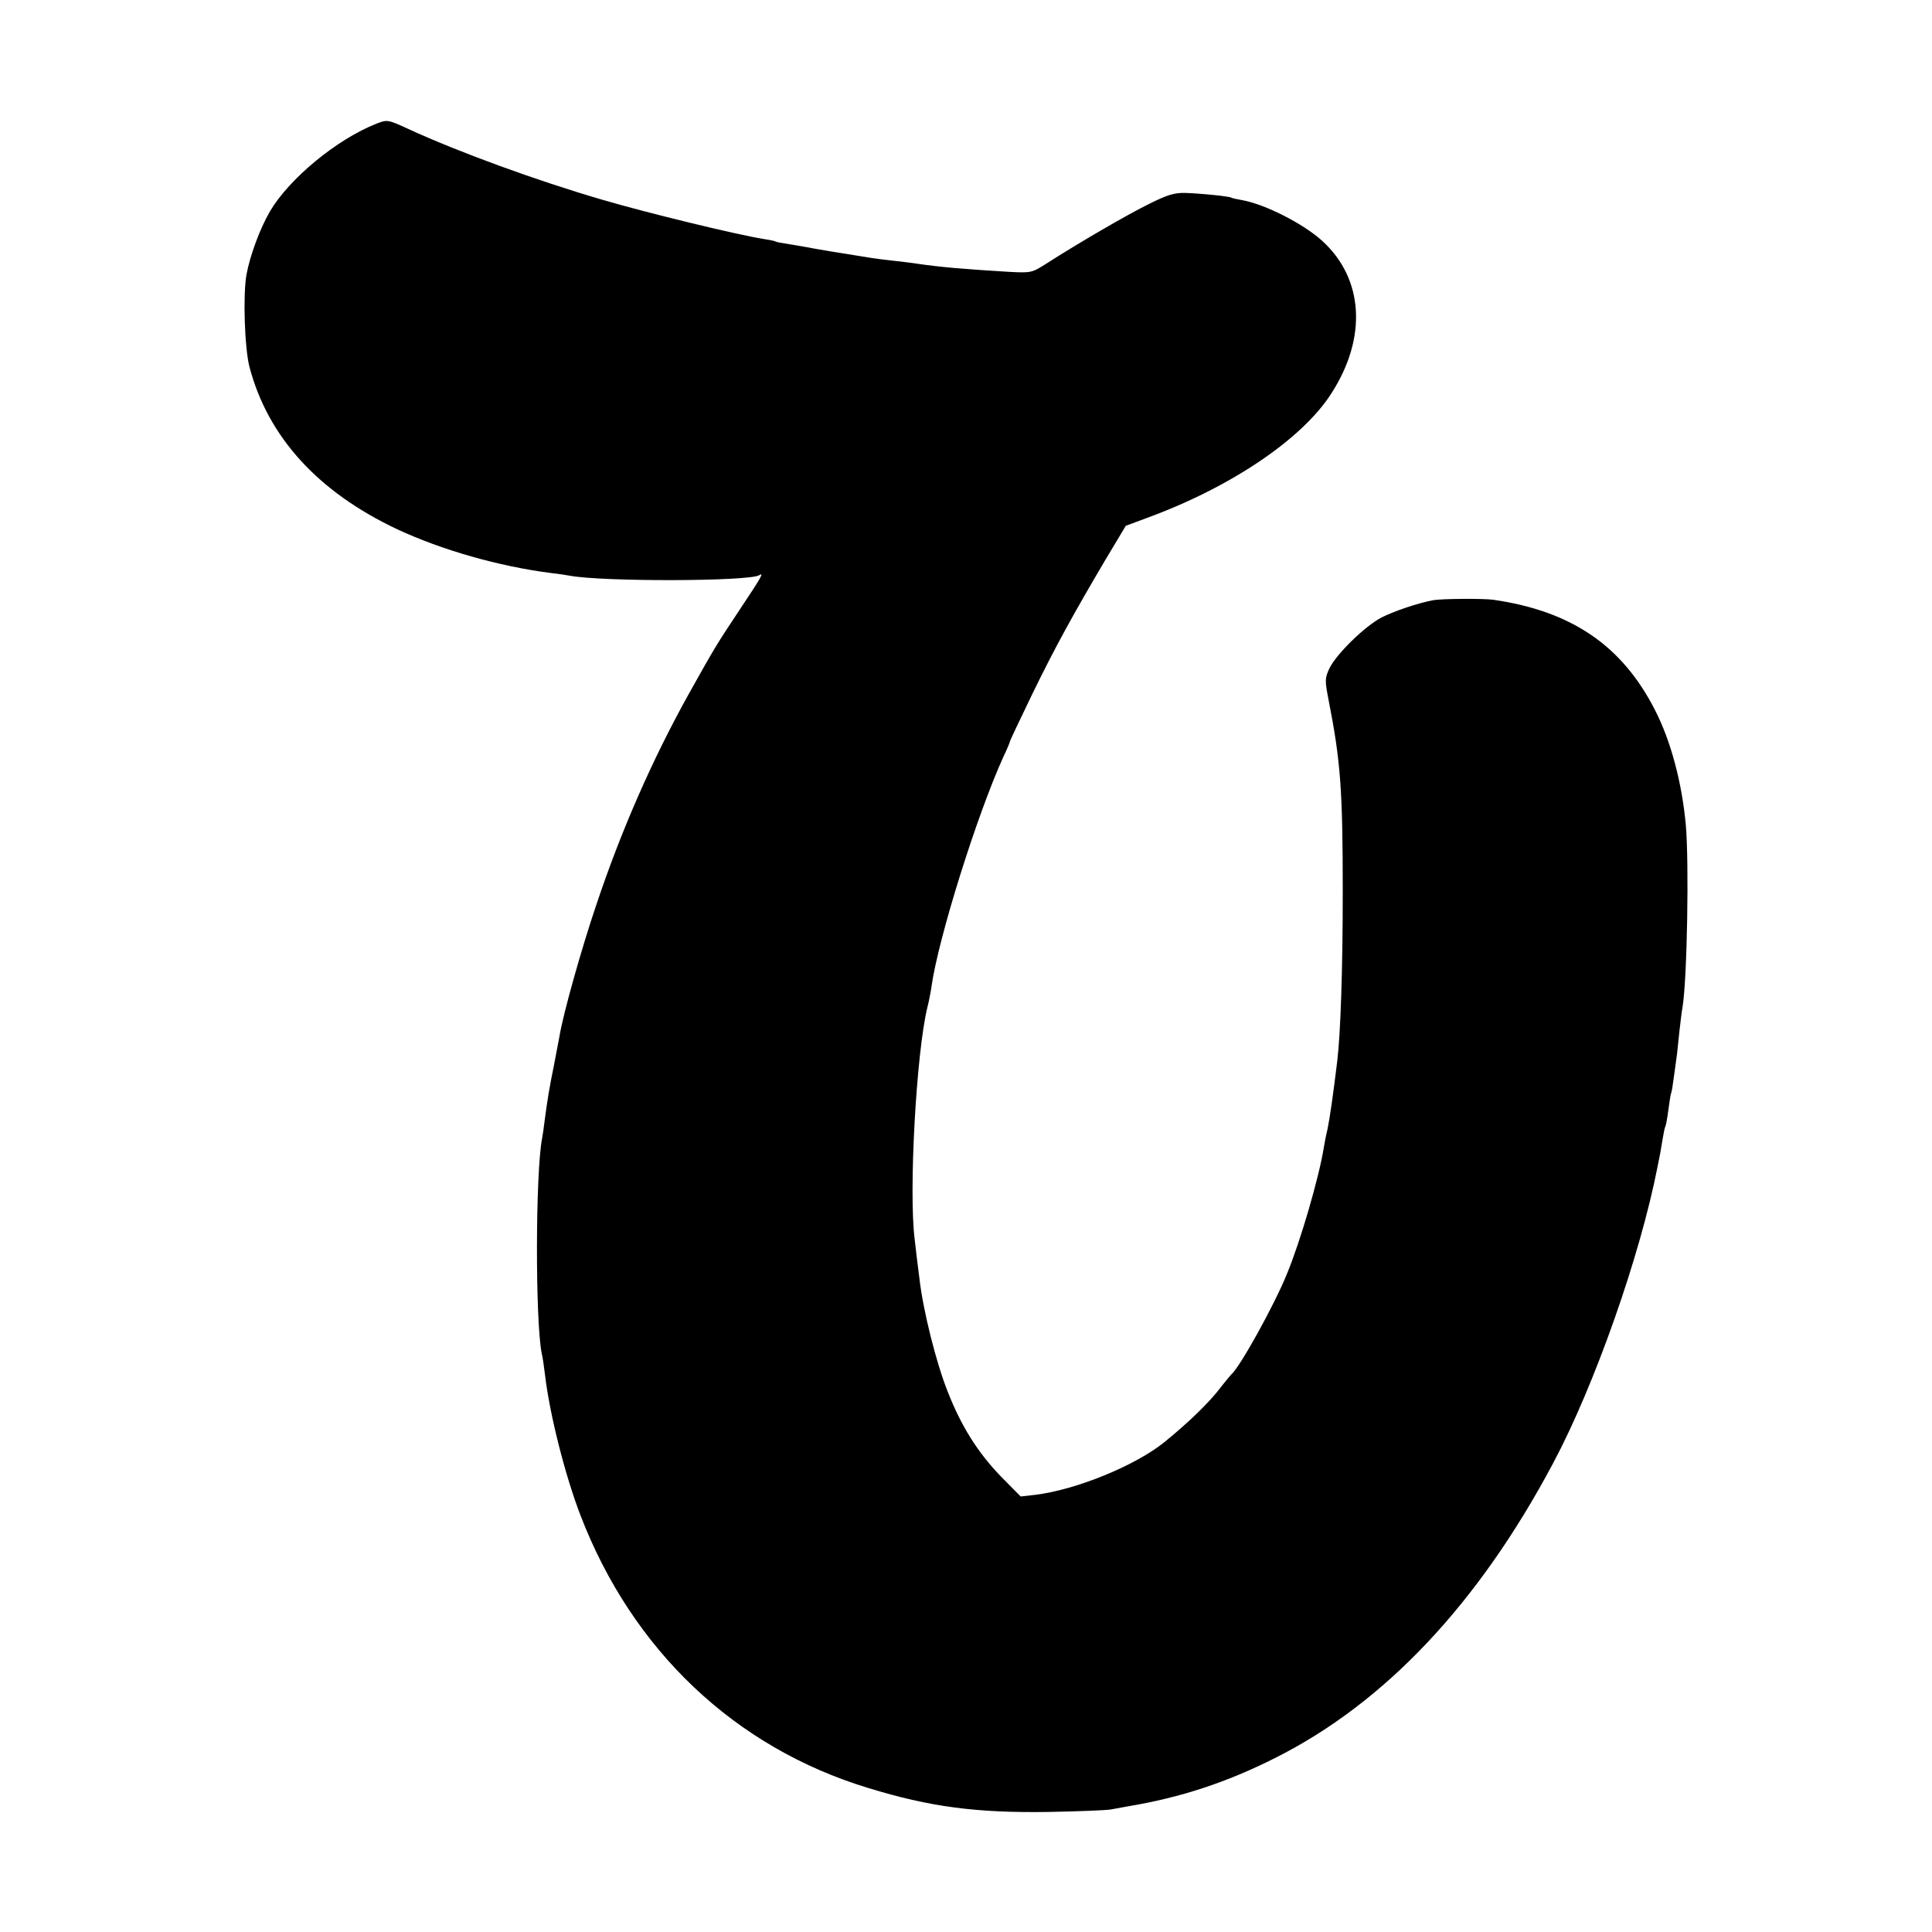
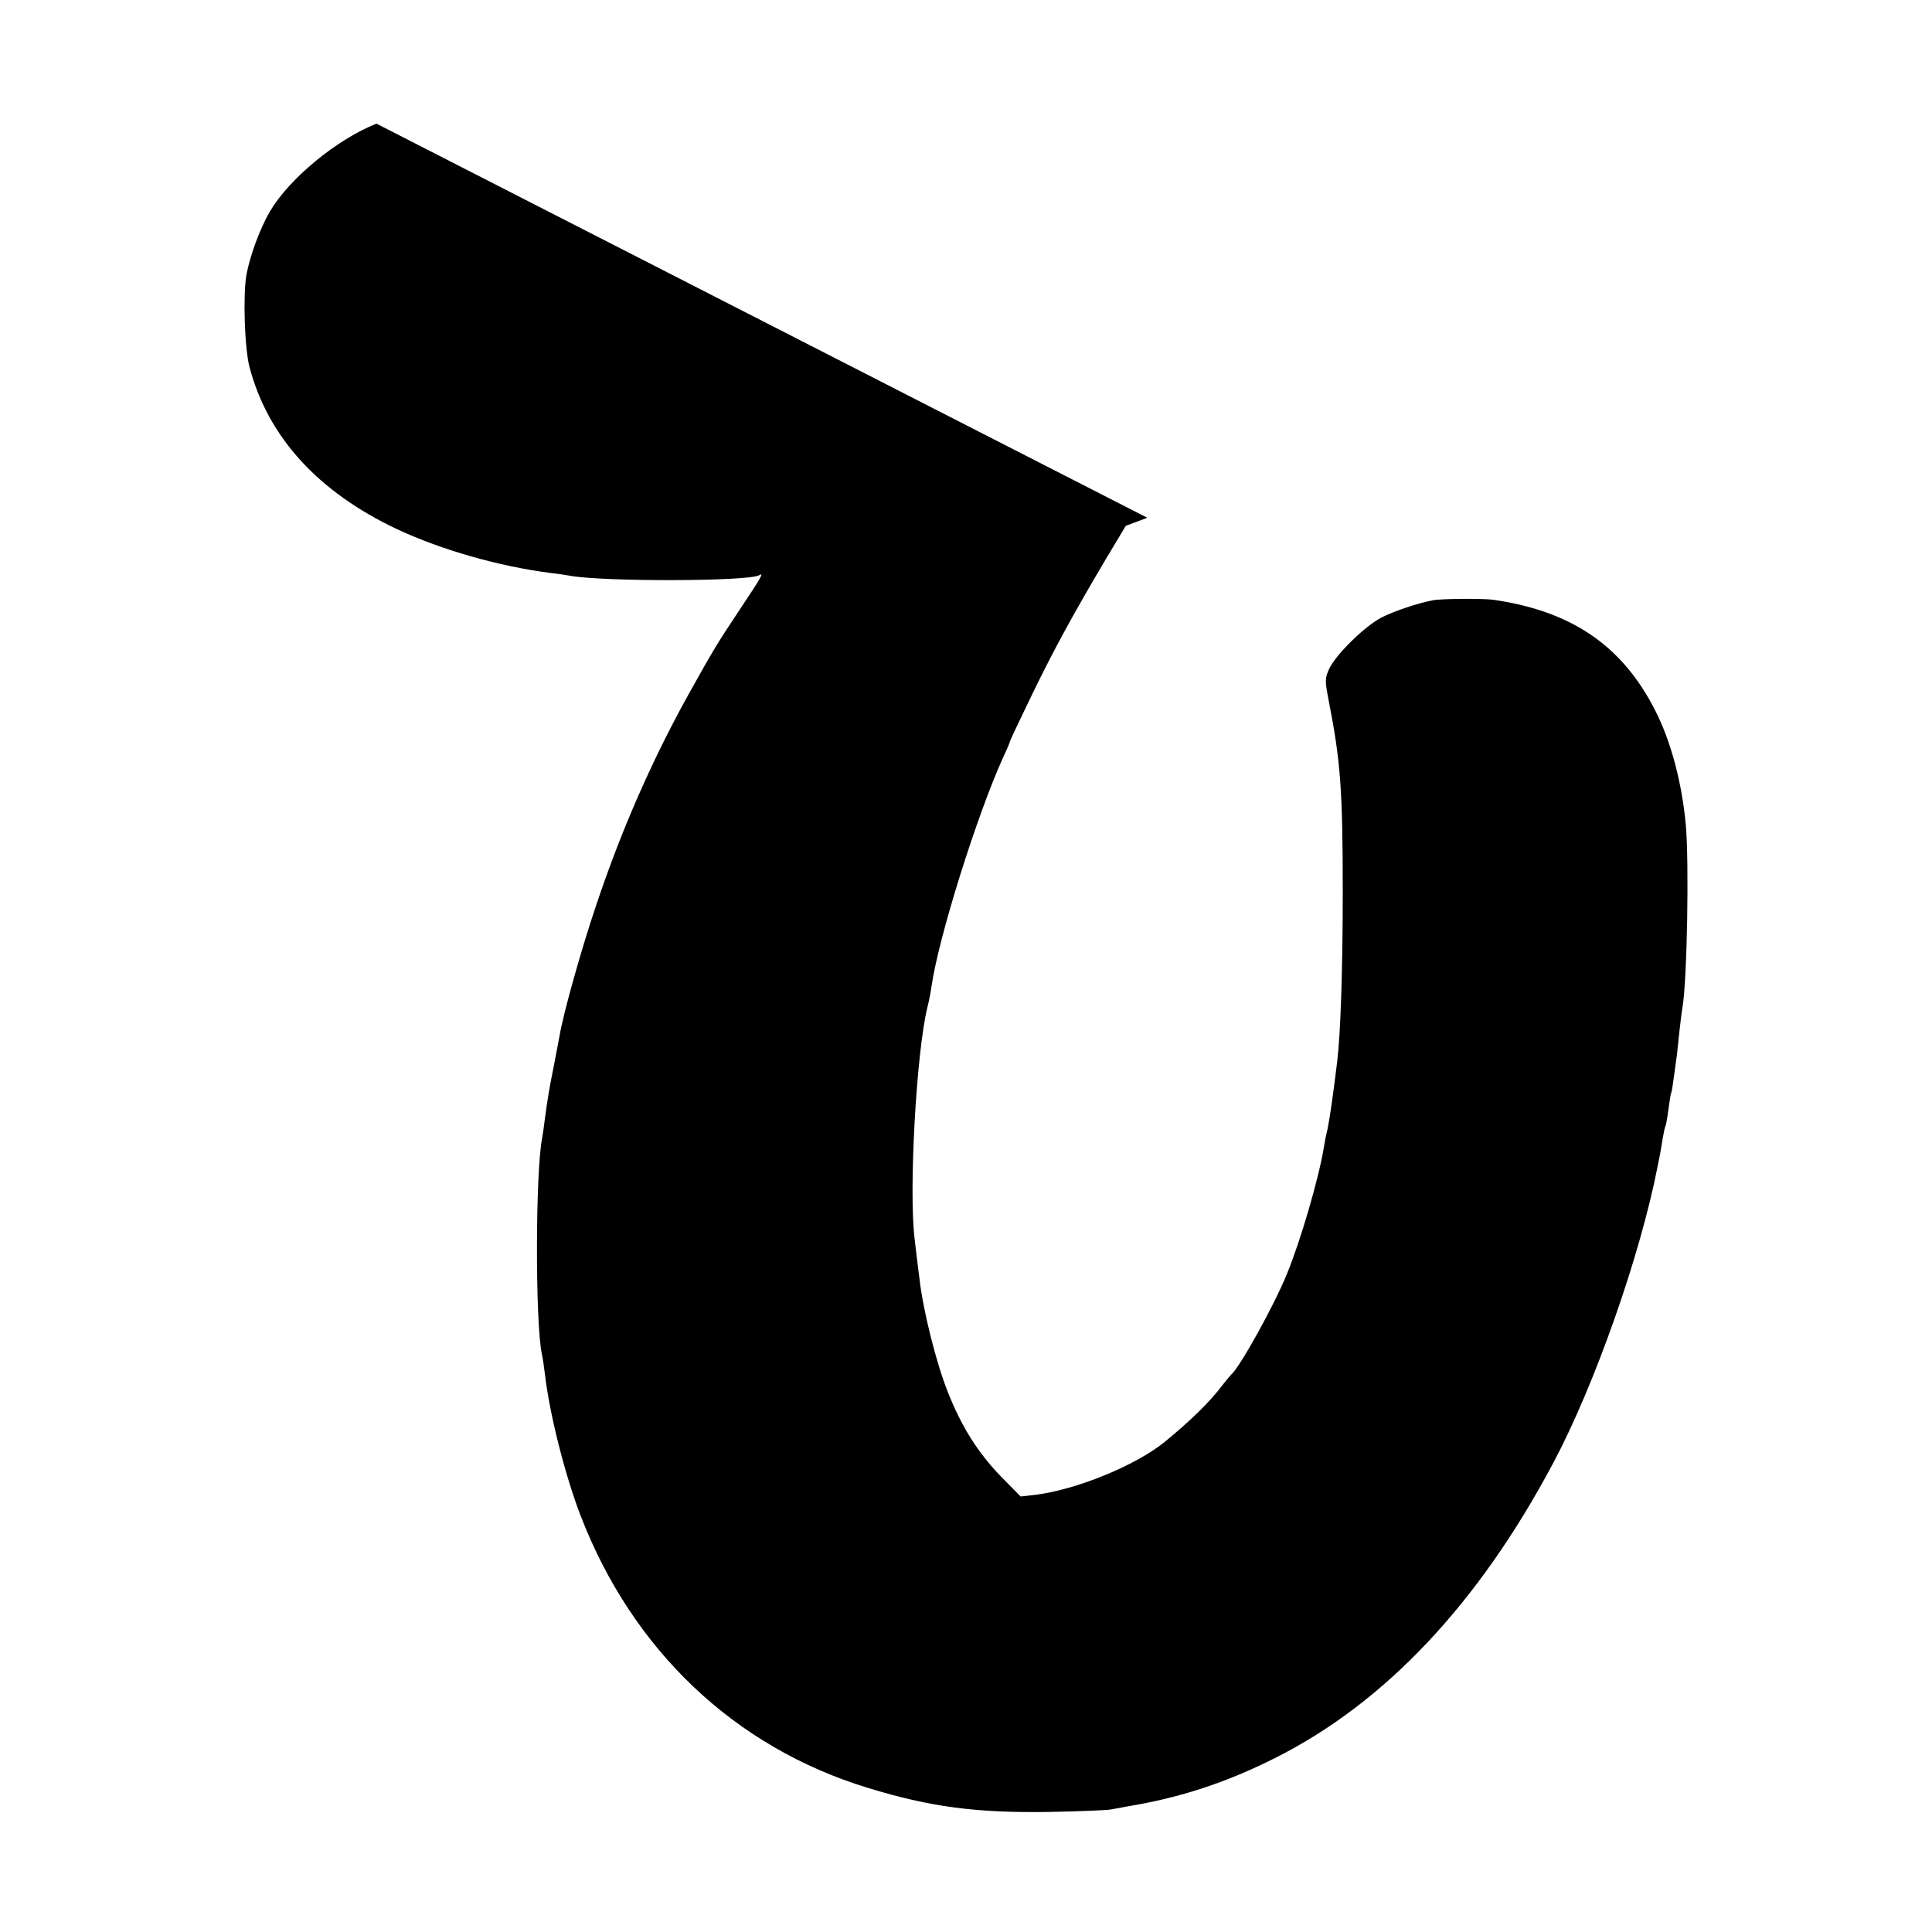
<svg xmlns="http://www.w3.org/2000/svg" version="1.0" width="700pt" height="700pt" viewBox="0 0 700 700" preserveAspectRatio="xMidYMid meet">
  <g transform="translate(0,700) scale(0.1,-0.1)" fill="#000000" stroke="none">
-     <path d="M1364 6552 c-144 -57 -316 -199 -386 -318 -36 -62 -72 -159 -85 -229 -13 -73 -7 -266 11 -335 67 -254 249 -453 536 -588 161 -75 368 -134 555 -158 28 -3 59 -8 70 -10 118 -22 649 -21 686 2 18 11 7 -8 -71 -125 -85 -128 -91 -138 -186 -308 -131 -236 -244 -493 -334 -763 -54 -159 -121 -399 -133 -475 -3 -16 -12 -64 -20 -105 -17 -83 -23 -121 -33 -195 -3 -27 -8 -59 -10 -70 -24 -124 -25 -663 -1 -780 3 -11 8 -46 12 -79 17 -143 73 -363 128 -506 188 -489 559 -841 1042 -988 225 -69 392 -91 655 -87 107 2 209 6 225 9 17 3 44 8 60 11 193 32 359 87 534 175 399 200 738 560 1009 1070 150 282 315 751 378 1075 2 11 6 31 9 45 2 14 7 40 10 59 3 19 7 37 9 40 2 3 7 31 11 61 4 30 8 57 10 60 2 3 6 30 10 60 4 30 9 66 11 80 1 14 6 52 9 85 4 33 8 71 11 85 17 104 24 524 12 661 -14 153 -54 303 -110 413 -119 236 -303 362 -588 403 -37 5 -191 4 -219 -2 -57 -11 -139 -39 -185 -62 -60 -31 -165 -133 -190 -186 -16 -35 -16 -43 -2 -115 43 -219 51 -323 51 -692 0 -284 -8 -516 -20 -615 -15 -123 -27 -207 -35 -245 -6 -25 -12 -56 -14 -70 -17 -105 -83 -334 -133 -455 -45 -112 -172 -341 -202 -365 -3 -3 -18 -21 -33 -40 -44 -59 -116 -129 -209 -205 -105 -85 -320 -173 -468 -191 l-53 -6 -72 73 c-83 86 -143 181 -192 306 -42 105 -90 296 -103 413 -6 47 -14 110 -17 140 -22 173 6 677 46 840 5 19 12 54 15 76 25 176 165 622 260 831 14 29 25 56 25 59 0 2 36 78 79 167 83 171 151 294 268 492 l72 120 78 29 c303 111 562 286 667 451 130 202 117 415 -33 552 -68 62 -207 133 -291 148 -18 3 -36 7 -39 9 -9 5 -108 15 -166 17 -40 1 -66 -7 -130 -39 -82 -40 -263 -146 -369 -214 -58 -37 -59 -37 -139 -33 -165 10 -249 17 -337 30 -14 2 -50 7 -80 10 -30 3 -66 8 -80 10 -77 12 -218 35 -240 40 -13 2 -42 7 -64 11 -22 3 -43 7 -46 9 -3 2 -22 6 -42 9 -96 15 -429 96 -588 143 -233 68 -519 172 -701 256 -74 34 -76 34 -115 19z" />
+     <path d="M1364 6552 c-144 -57 -316 -199 -386 -318 -36 -62 -72 -159 -85 -229 -13 -73 -7 -266 11 -335 67 -254 249 -453 536 -588 161 -75 368 -134 555 -158 28 -3 59 -8 70 -10 118 -22 649 -21 686 2 18 11 7 -8 -71 -125 -85 -128 -91 -138 -186 -308 -131 -236 -244 -493 -334 -763 -54 -159 -121 -399 -133 -475 -3 -16 -12 -64 -20 -105 -17 -83 -23 -121 -33 -195 -3 -27 -8 -59 -10 -70 -24 -124 -25 -663 -1 -780 3 -11 8 -46 12 -79 17 -143 73 -363 128 -506 188 -489 559 -841 1042 -988 225 -69 392 -91 655 -87 107 2 209 6 225 9 17 3 44 8 60 11 193 32 359 87 534 175 399 200 738 560 1009 1070 150 282 315 751 378 1075 2 11 6 31 9 45 2 14 7 40 10 59 3 19 7 37 9 40 2 3 7 31 11 61 4 30 8 57 10 60 2 3 6 30 10 60 4 30 9 66 11 80 1 14 6 52 9 85 4 33 8 71 11 85 17 104 24 524 12 661 -14 153 -54 303 -110 413 -119 236 -303 362 -588 403 -37 5 -191 4 -219 -2 -57 -11 -139 -39 -185 -62 -60 -31 -165 -133 -190 -186 -16 -35 -16 -43 -2 -115 43 -219 51 -323 51 -692 0 -284 -8 -516 -20 -615 -15 -123 -27 -207 -35 -245 -6 -25 -12 -56 -14 -70 -17 -105 -83 -334 -133 -455 -45 -112 -172 -341 -202 -365 -3 -3 -18 -21 -33 -40 -44 -59 -116 -129 -209 -205 -105 -85 -320 -173 -468 -191 l-53 -6 -72 73 c-83 86 -143 181 -192 306 -42 105 -90 296 -103 413 -6 47 -14 110 -17 140 -22 173 6 677 46 840 5 19 12 54 15 76 25 176 165 622 260 831 14 29 25 56 25 59 0 2 36 78 79 167 83 171 151 294 268 492 l72 120 78 29 z" />
  </g>
</svg>